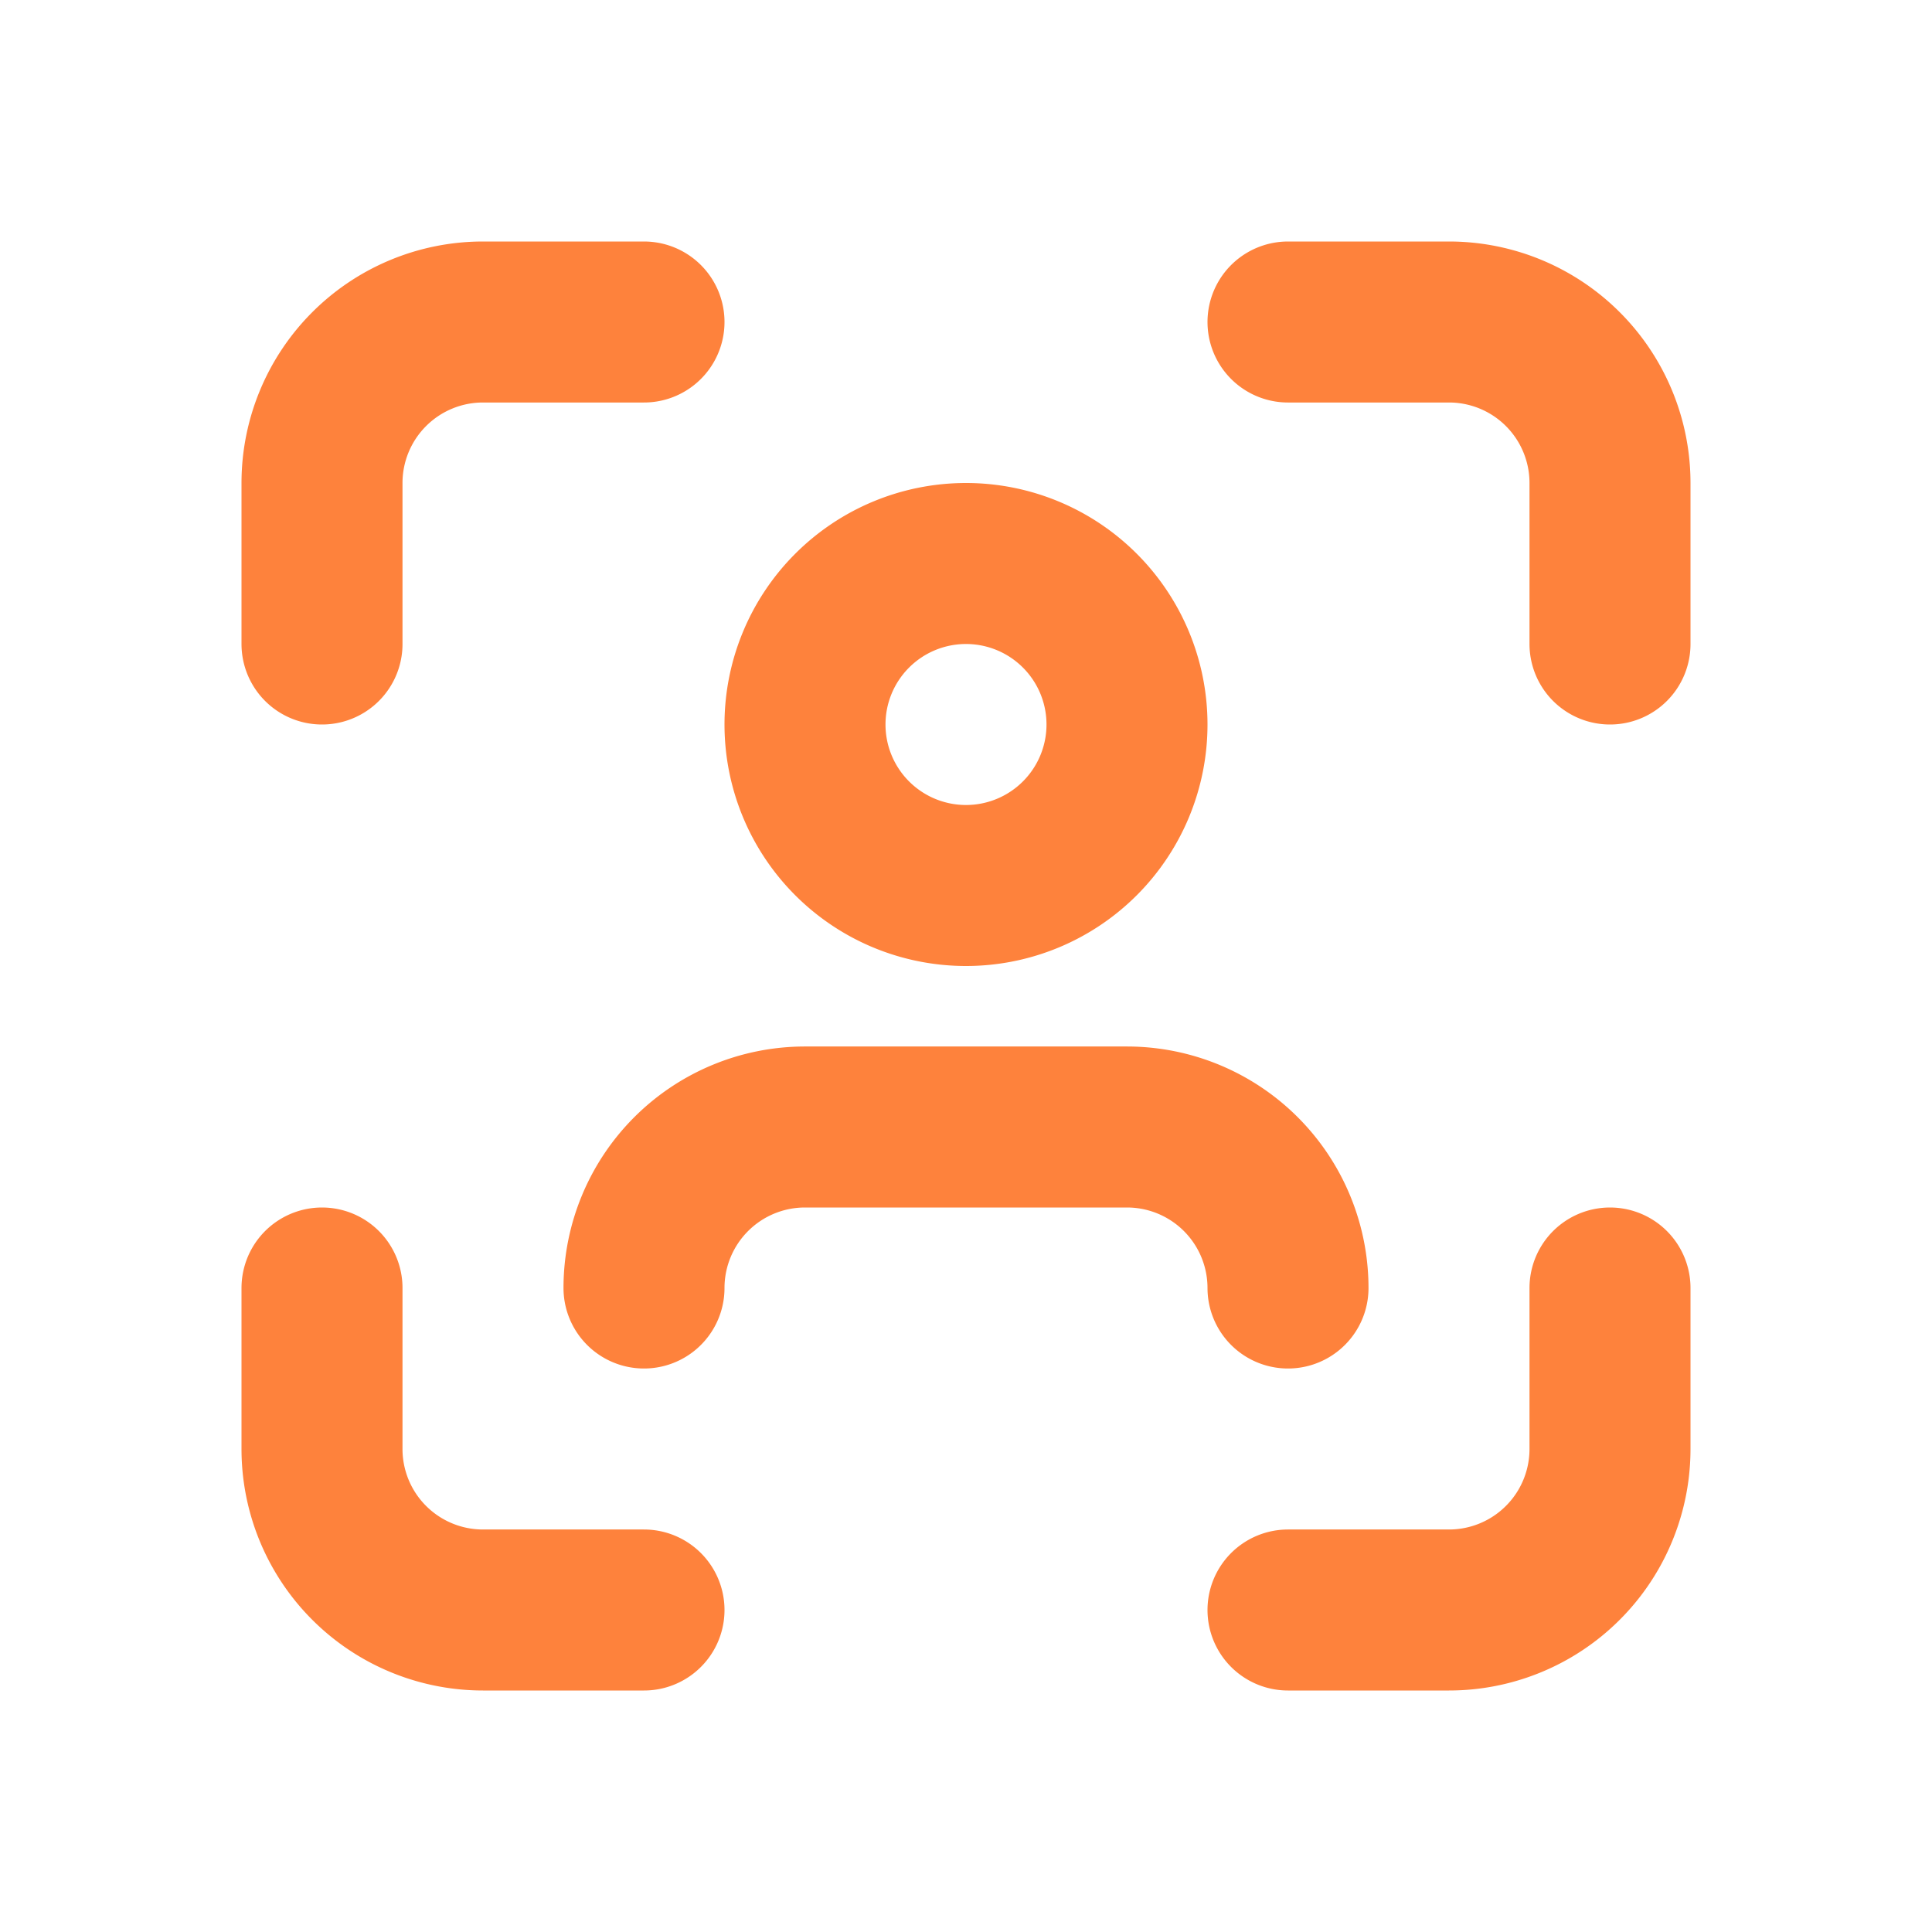
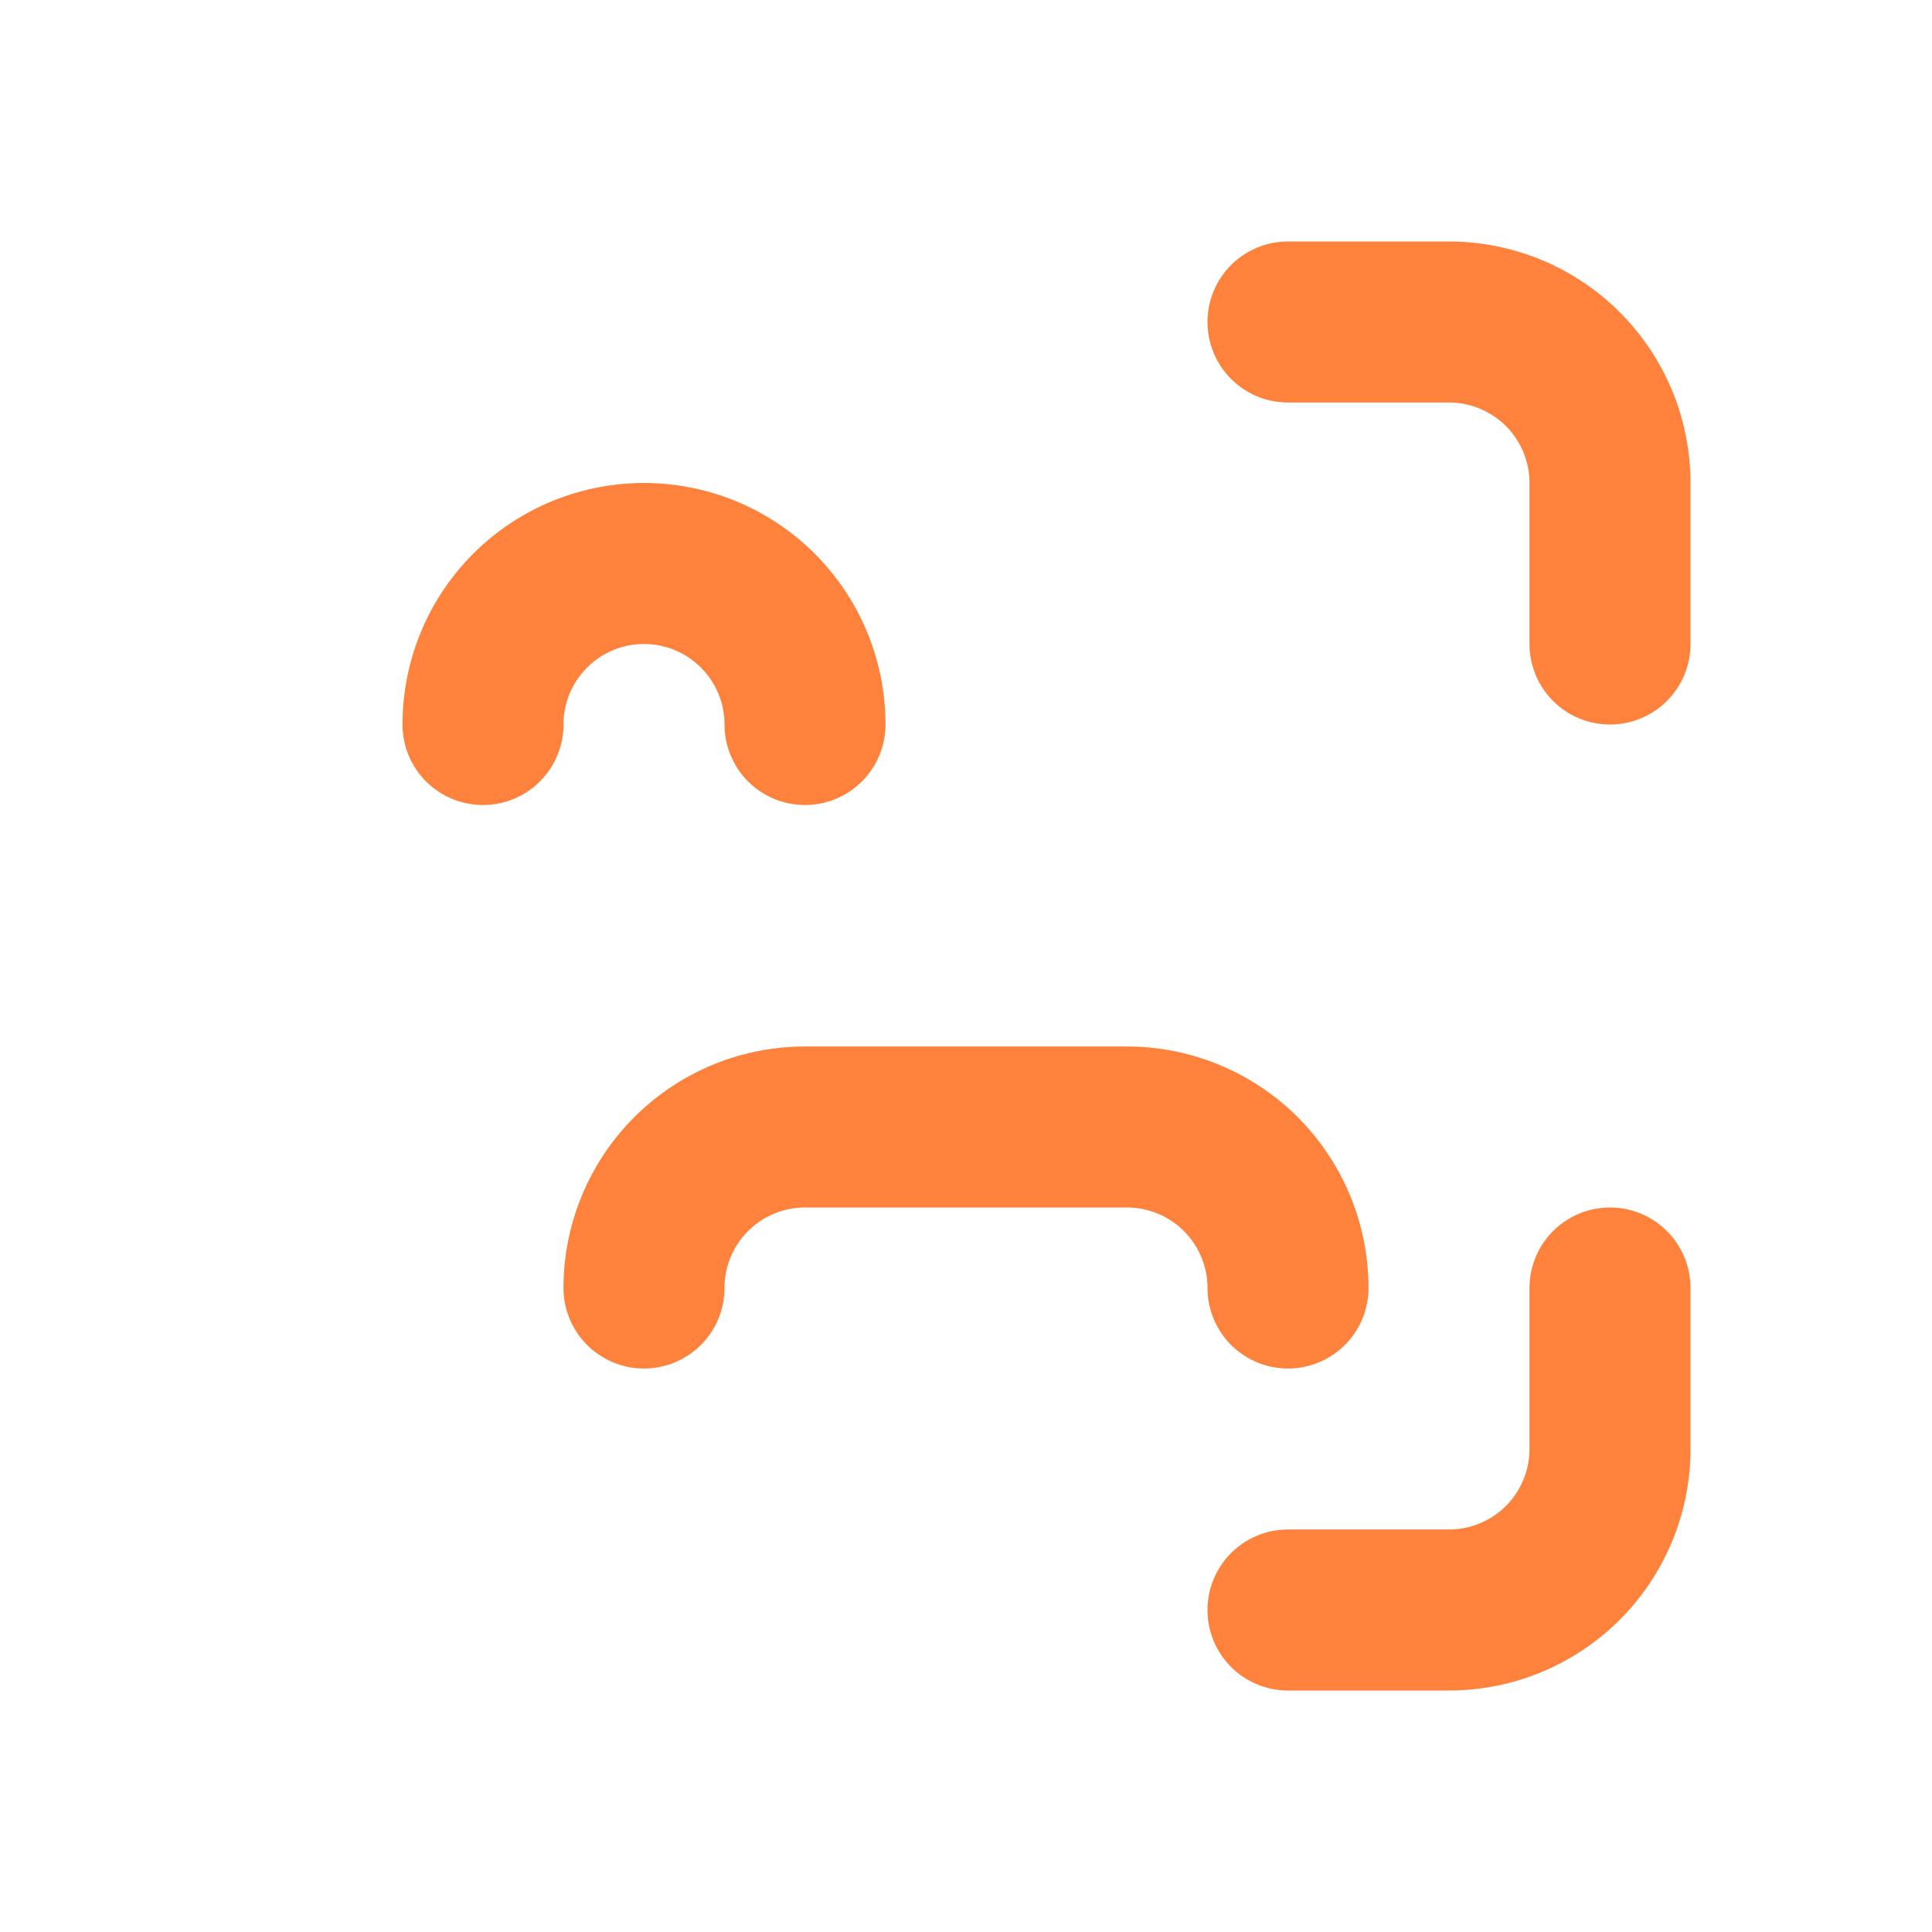
<svg xmlns="http://www.w3.org/2000/svg" width="24" height="24" viewBox="0 0 24 24" fill="none" stroke="#fe823c" stroke-width="2" stroke-linecap="round" stroke-linejoin="round" class="icon icon-tabler icons-tabler-outline icon-tabler-user-scan">
  <path stroke="none" d="M0 0h24v24H0z" fill="none" />
-   <path d="M10 9a2 2 0 1 0 4 0a2 2 0 0 0 -4 0" />
-   <path d="M4 8v-2a2 2 0 0 1 2 -2h2" />
-   <path d="M4 16v2a2 2 0 0 0 2 2h2" />
+   <path d="M10 9a2 2 0 0 0 -4 0" />
  <path d="M16 4h2a2 2 0 0 1 2 2v2" />
  <path d="M16 20h2a2 2 0 0 0 2 -2v-2" />
  <path d="M8 16a2 2 0 0 1 2 -2h4a2 2 0 0 1 2 2" />
</svg>